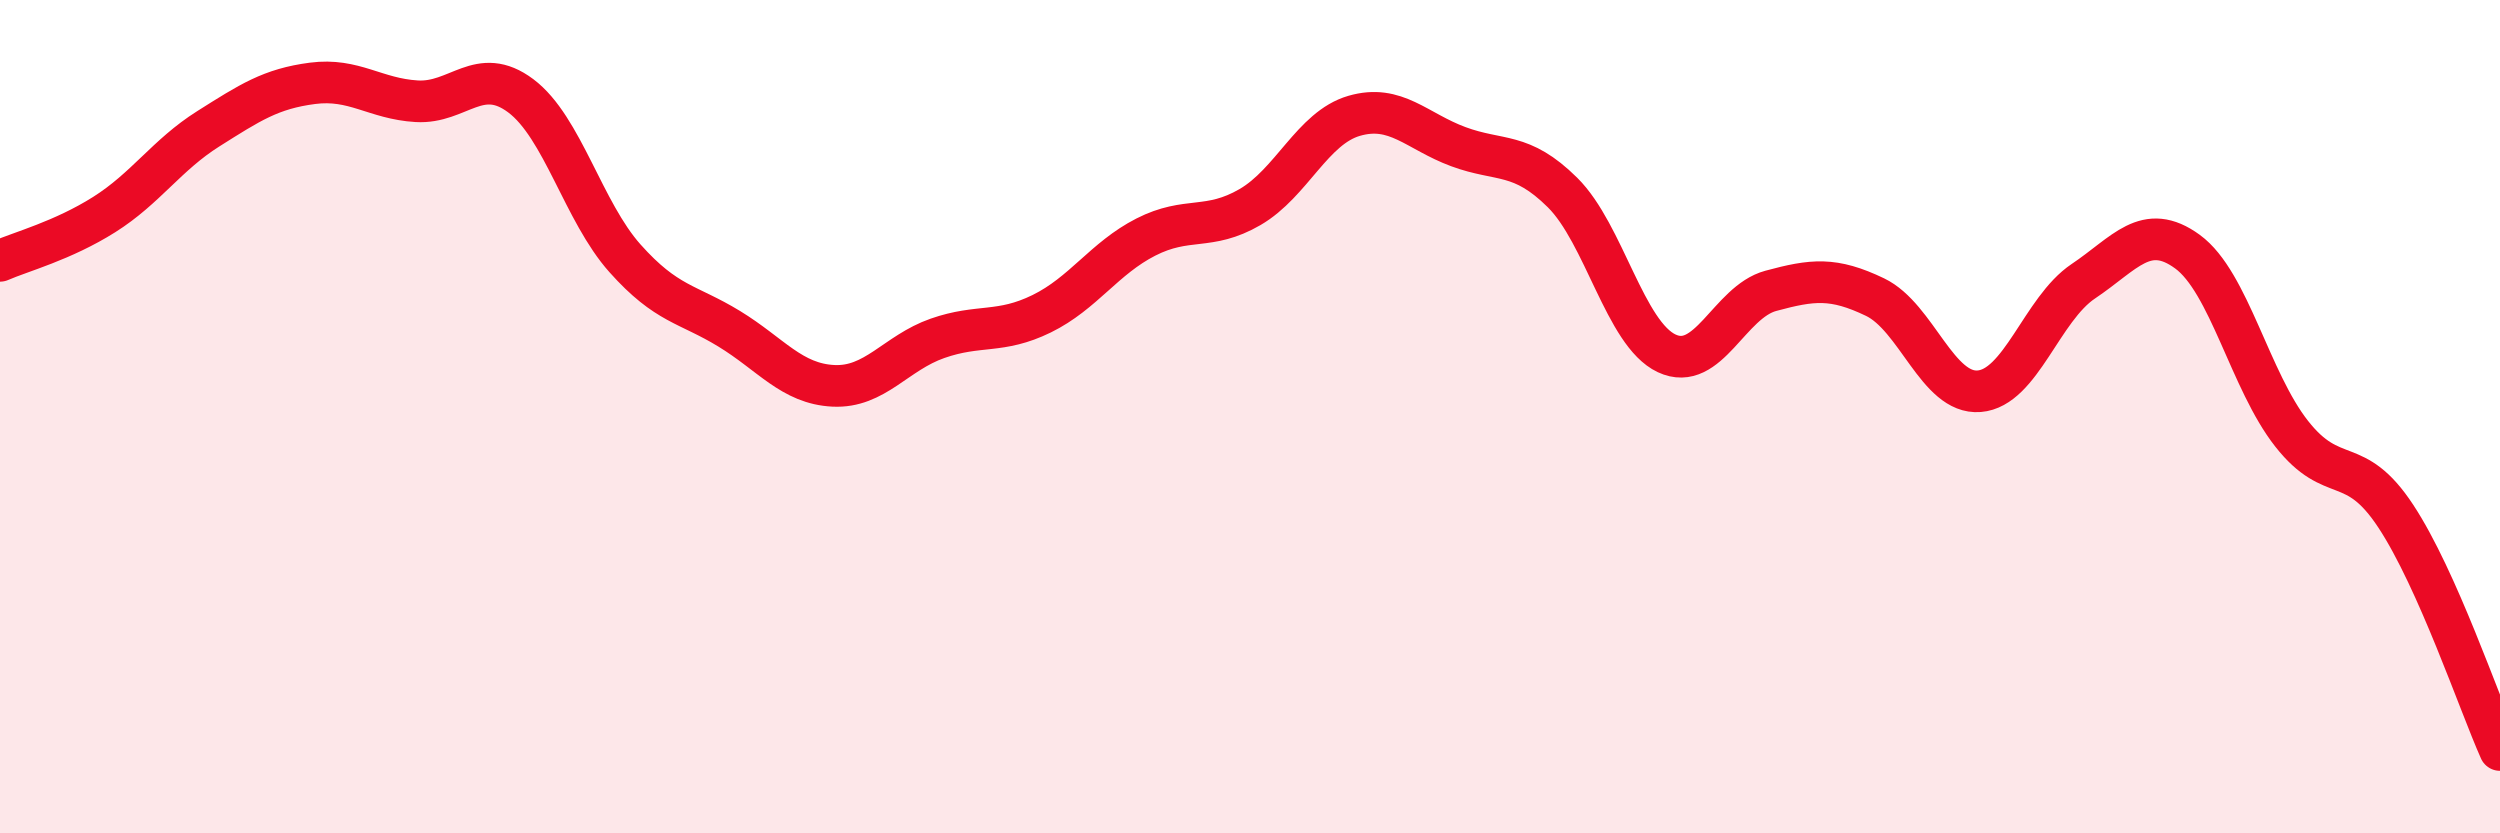
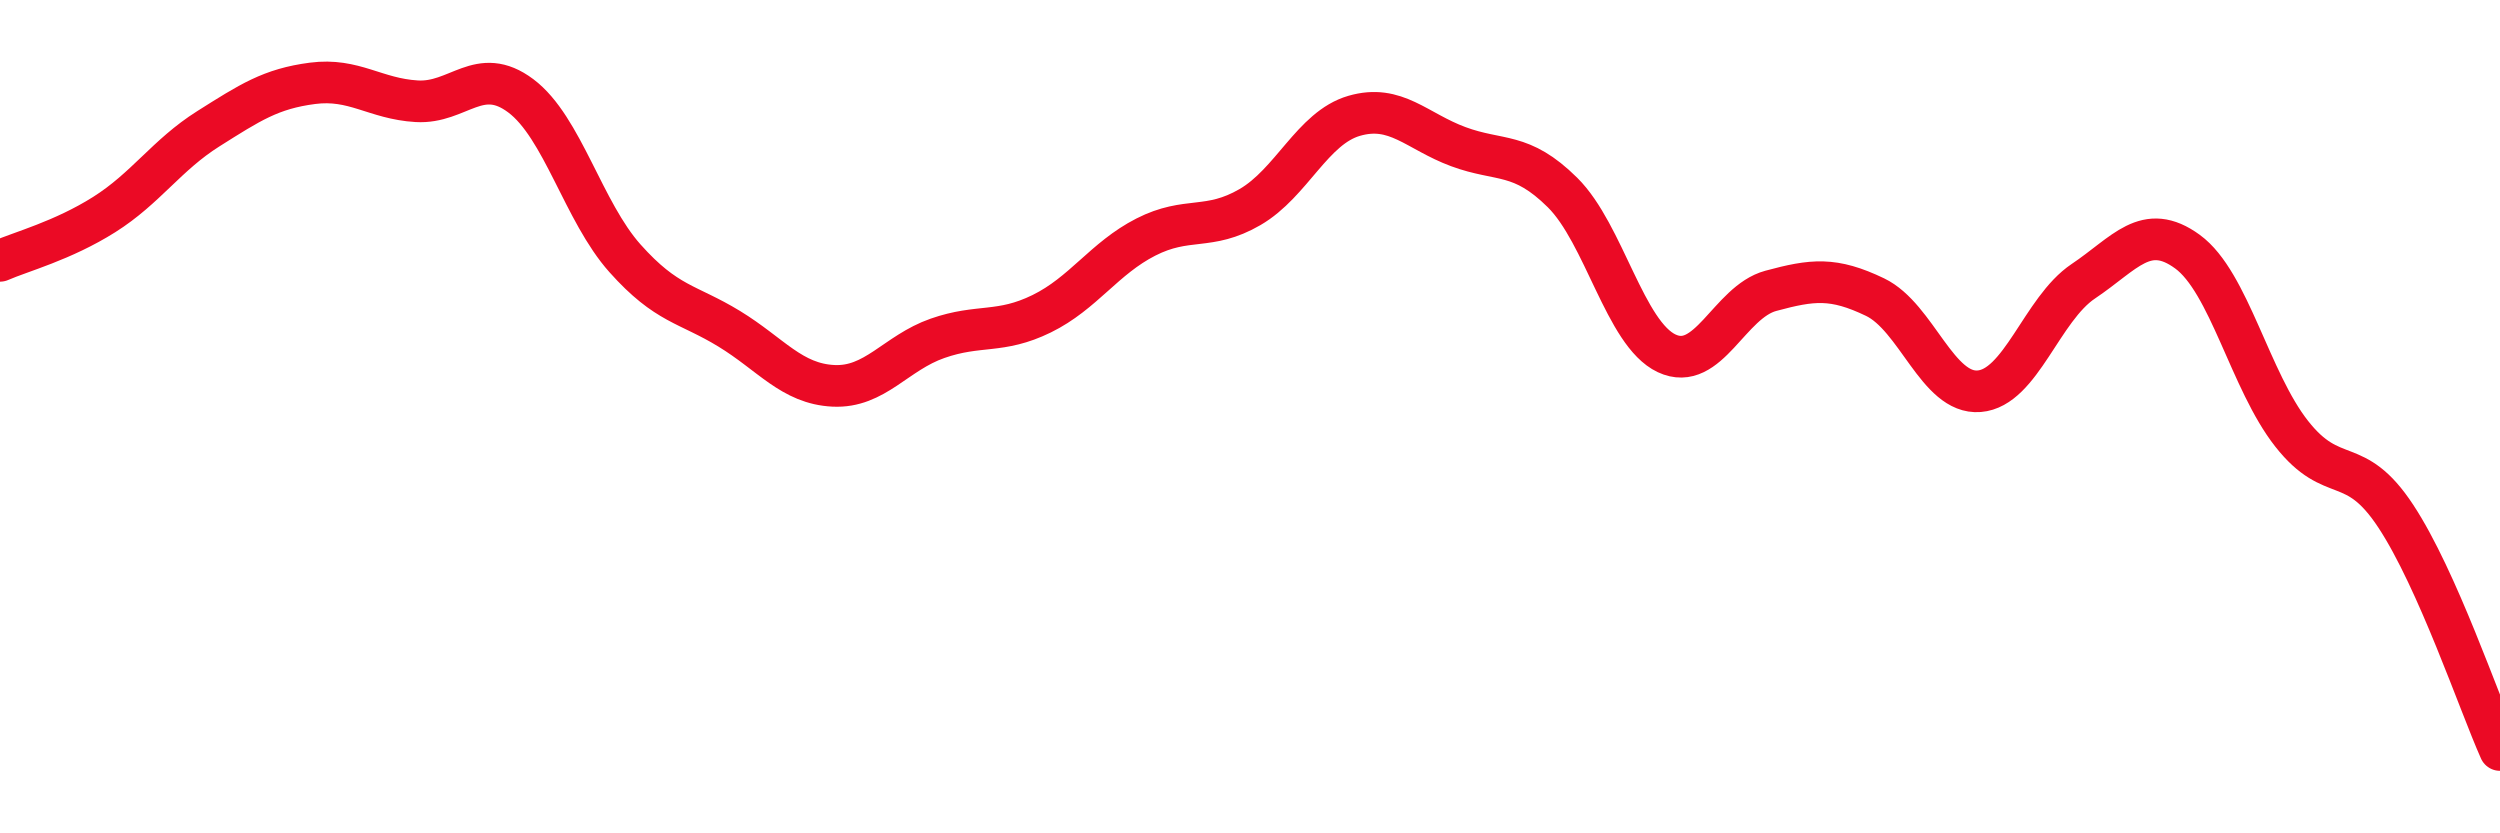
<svg xmlns="http://www.w3.org/2000/svg" width="60" height="20" viewBox="0 0 60 20">
-   <path d="M 0,6.26 C 0.5,6.04 1.5,5.78 2.5,5.15 C 3.5,4.52 4,3.72 5,3.09 C 6,2.46 6.5,2.13 7.5,2 C 8.5,1.87 9,2.37 10,2.43 C 11,2.49 11.5,1.55 12.5,2.3 C 13.5,3.05 14,5.08 15,6.2 C 16,7.32 16.5,7.28 17.5,7.89 C 18.5,8.5 19,9.21 20,9.26 C 21,9.31 21.5,8.47 22.5,8.12 C 23.5,7.77 24,8.02 25,7.53 C 26,7.04 26.5,6.2 27.5,5.69 C 28.5,5.18 29,5.55 30,4.97 C 31,4.39 31.5,3.07 32.5,2.78 C 33.5,2.49 34,3.15 35,3.52 C 36,3.89 36.5,3.63 37.5,4.62 C 38.5,5.61 39,8.01 40,8.48 C 41,8.95 41.5,7.25 42.5,6.98 C 43.5,6.71 44,6.65 45,7.13 C 46,7.61 46.5,9.47 47.5,9.39 C 48.5,9.31 49,7.42 50,6.75 C 51,6.08 51.5,5.31 52.5,6.04 C 53.5,6.77 54,9.14 55,10.41 C 56,11.68 56.5,10.87 57.5,12.39 C 58.5,13.91 59.5,16.88 60,18L60 20L0 20Z" fill="#EB0A25" opacity="0.1" stroke-linecap="round" stroke-linejoin="round" />
  <path d="M 0,6.26 C 0.5,6.04 1.5,5.78 2.5,5.15 C 3.5,4.52 4,3.72 5,3.09 C 6,2.46 6.5,2.13 7.5,2 C 8.5,1.87 9,2.37 10,2.43 C 11,2.49 11.5,1.55 12.5,2.3 C 13.5,3.05 14,5.08 15,6.2 C 16,7.32 16.5,7.28 17.5,7.89 C 18.5,8.5 19,9.21 20,9.26 C 21,9.31 21.5,8.47 22.5,8.12 C 23.5,7.77 24,8.02 25,7.53 C 26,7.04 26.5,6.2 27.5,5.69 C 28.5,5.18 29,5.55 30,4.97 C 31,4.39 31.5,3.07 32.5,2.78 C 33.5,2.49 34,3.15 35,3.52 C 36,3.89 36.5,3.63 37.5,4.62 C 38.5,5.61 39,8.01 40,8.48 C 41,8.95 41.5,7.25 42.5,6.98 C 43.5,6.71 44,6.65 45,7.13 C 46,7.61 46.5,9.47 47.5,9.39 C 48.5,9.31 49,7.42 50,6.75 C 51,6.08 51.5,5.31 52.5,6.04 C 53.5,6.77 54,9.14 55,10.41 C 56,11.68 56.5,10.87 57.5,12.39 C 58.5,13.91 59.5,16.88 60,18" stroke="#EB0A25" stroke-width="1" fill="none" stroke-linecap="round" stroke-linejoin="round" />
</svg>